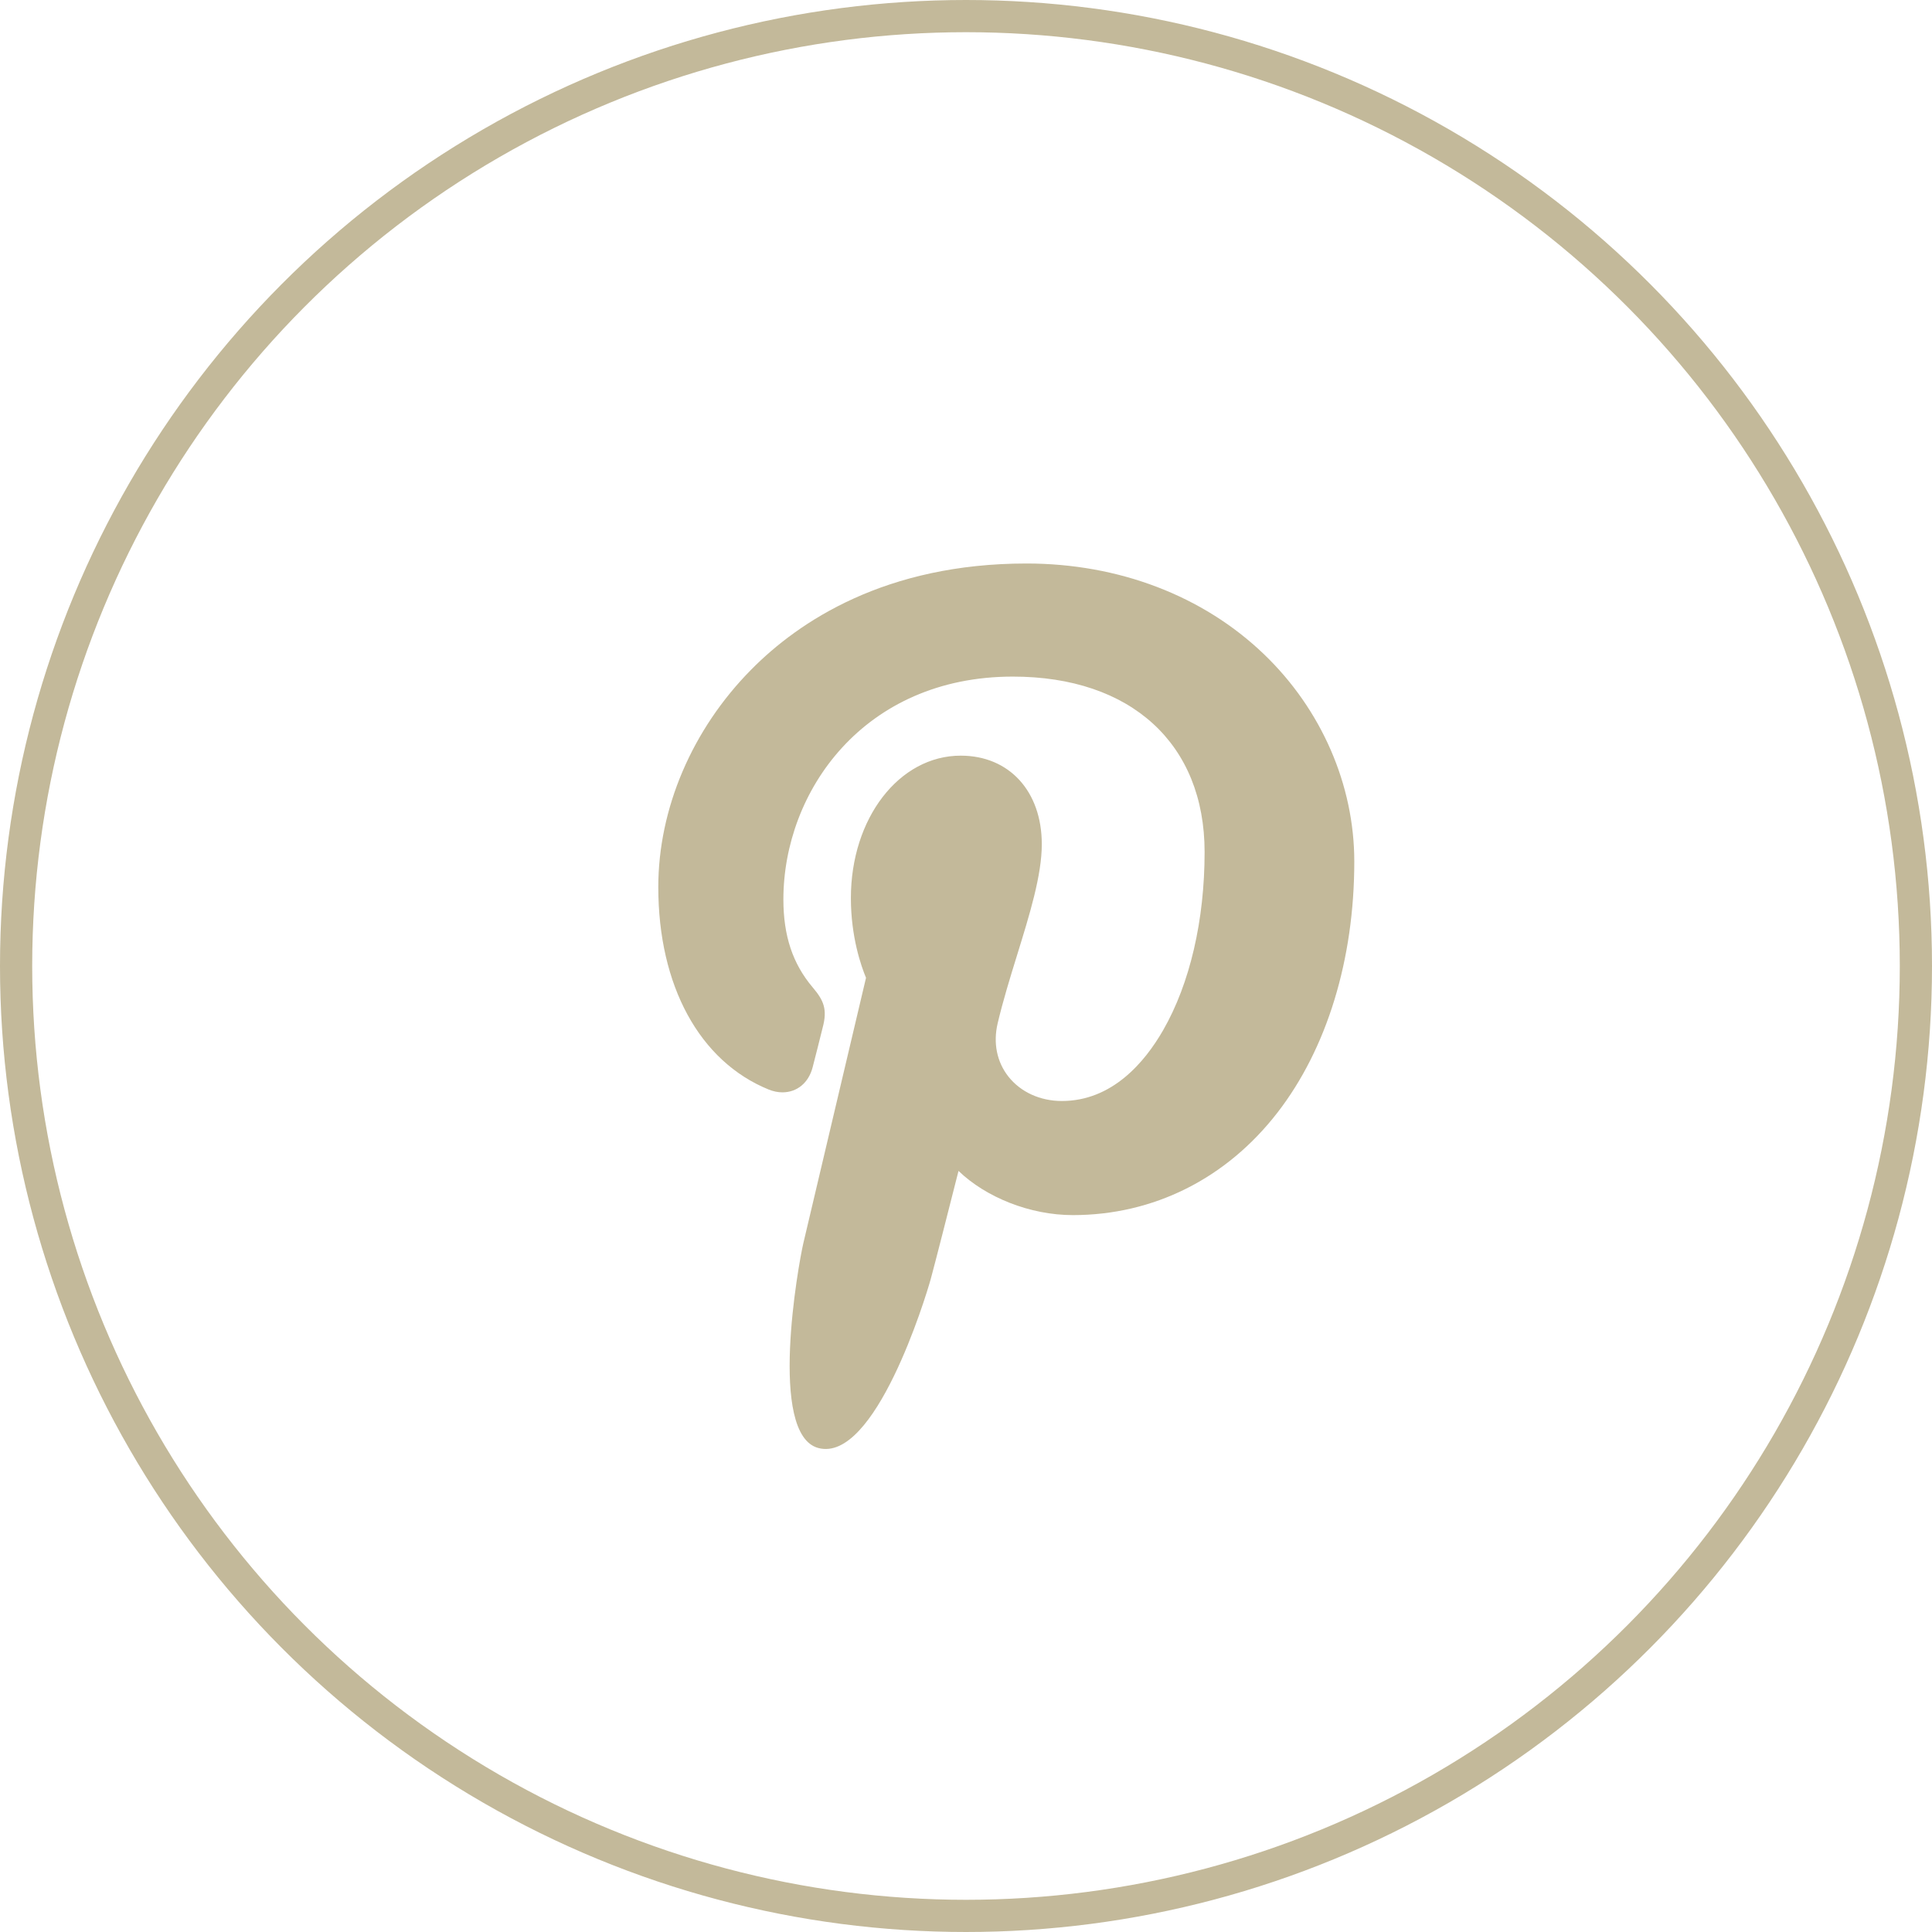
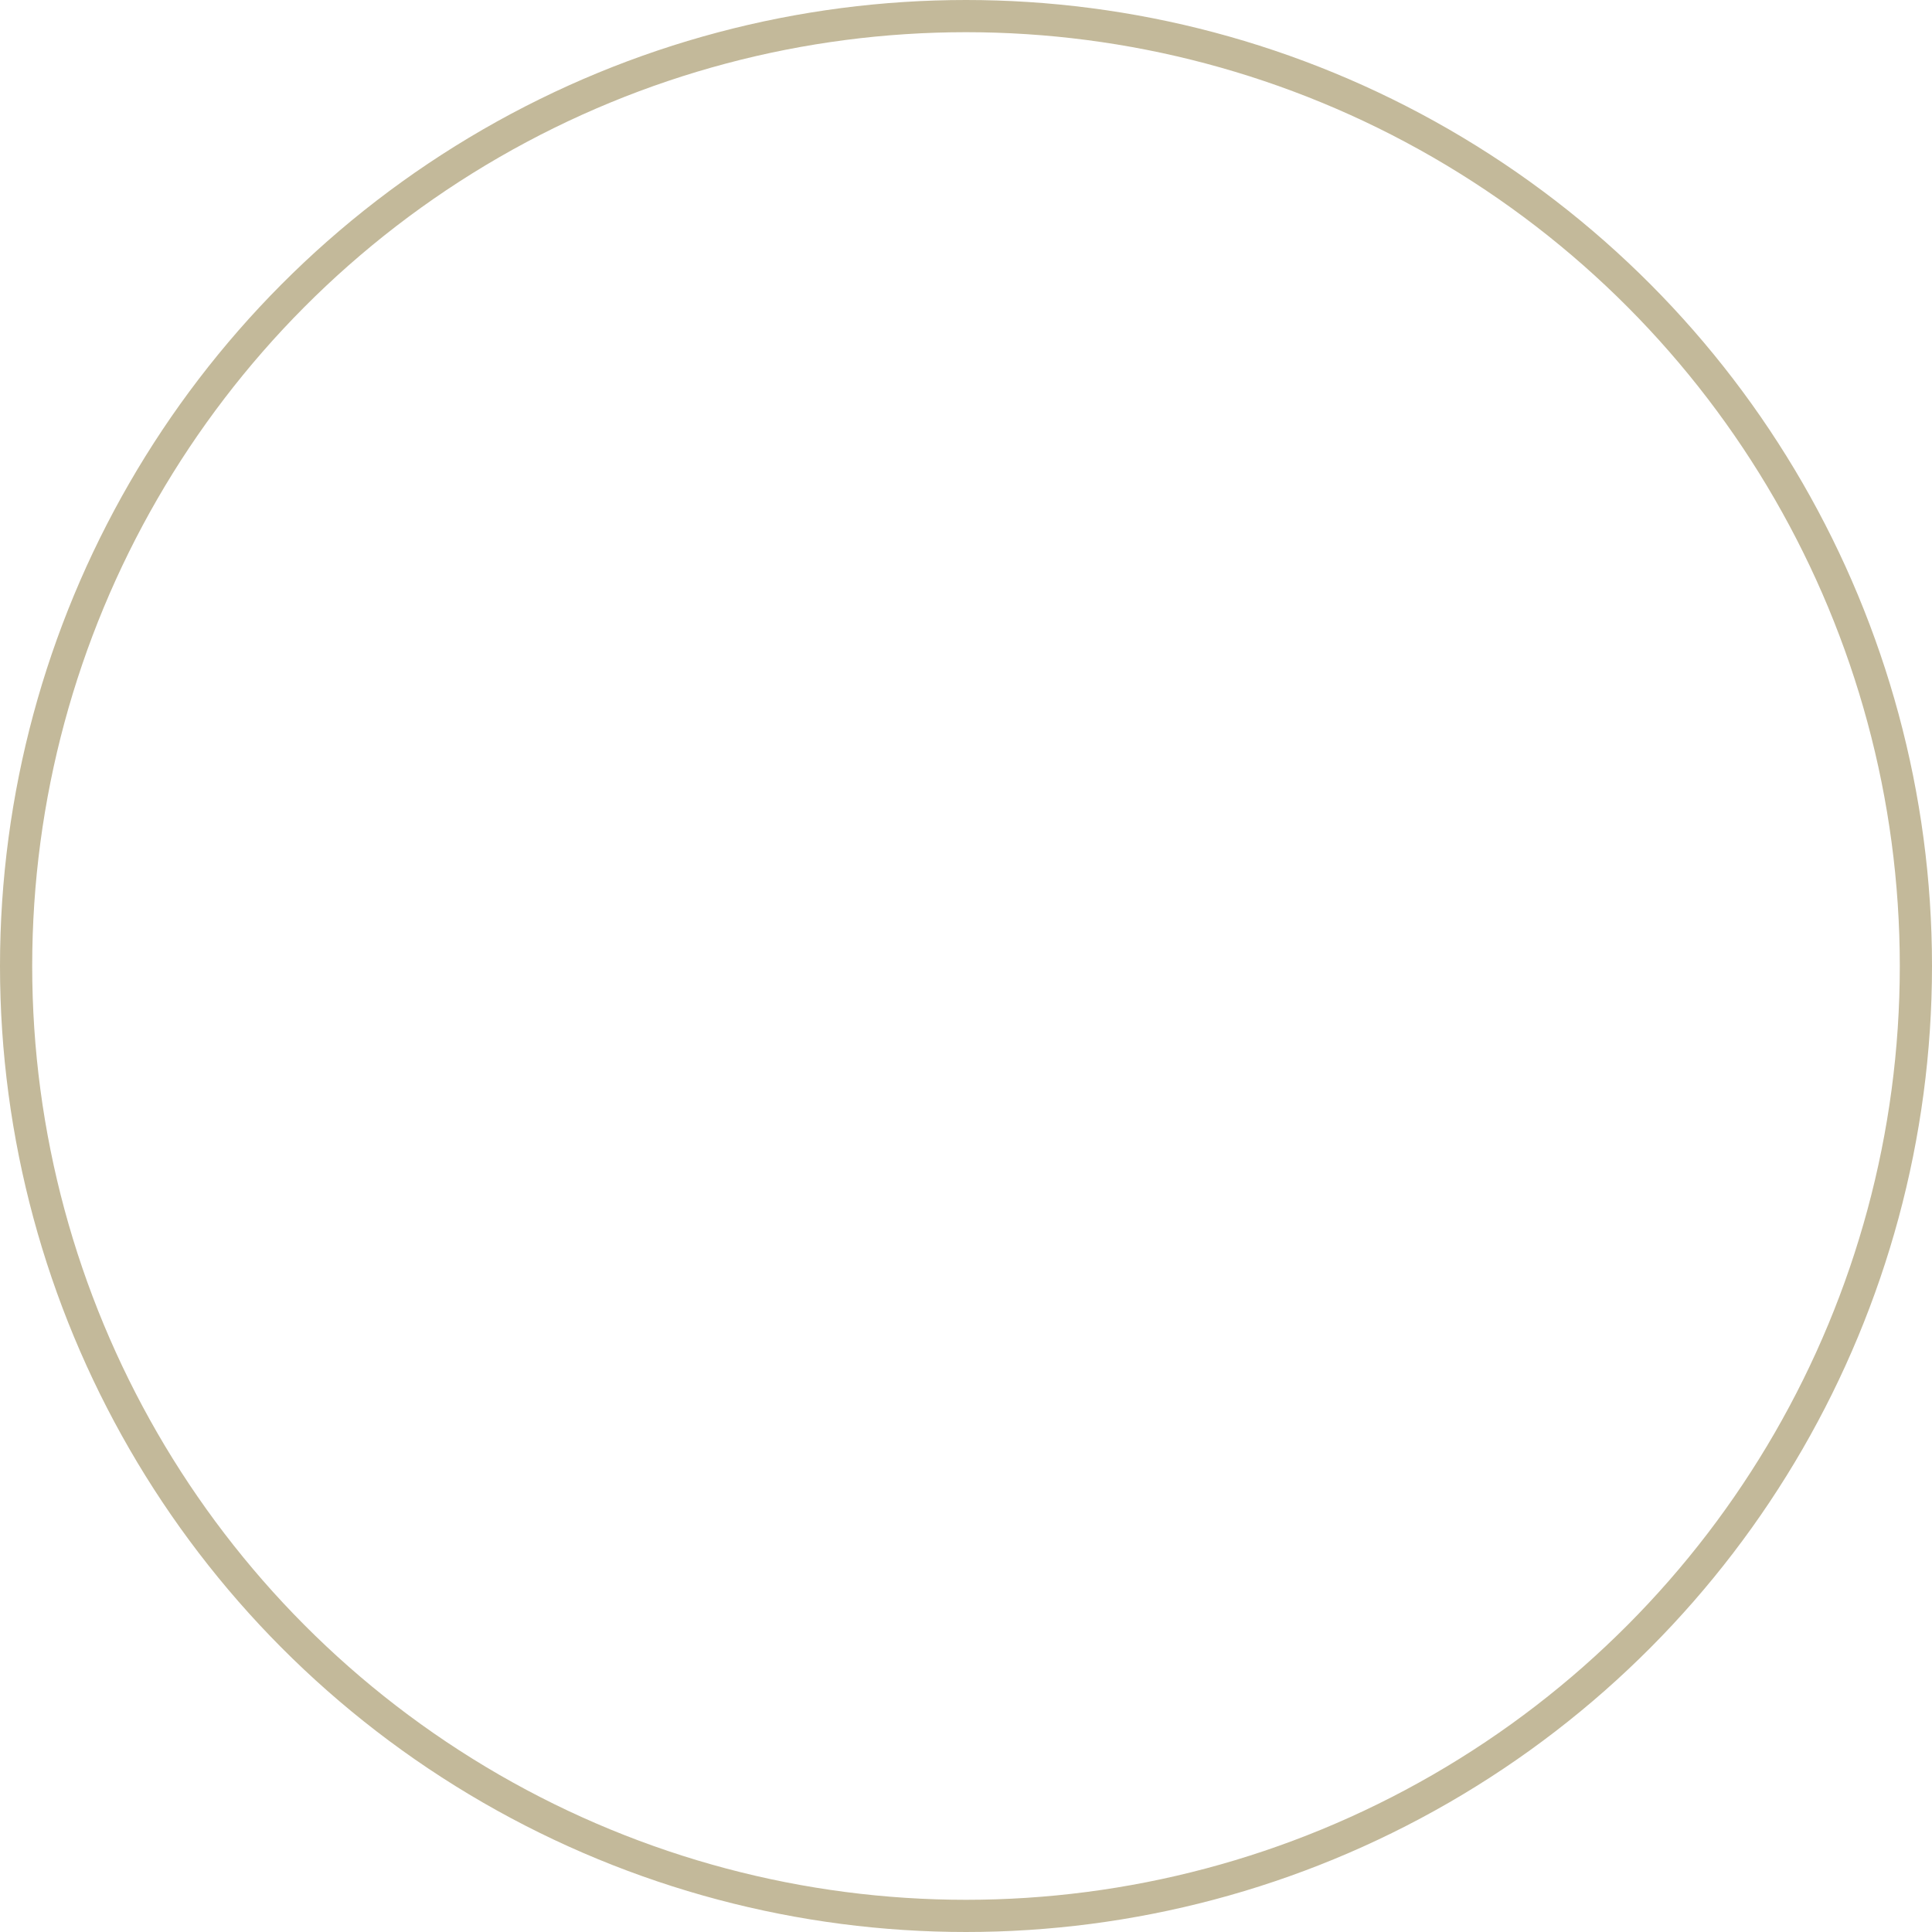
<svg xmlns="http://www.w3.org/2000/svg" width="48" height="48" viewBox="0 0 48 48" fill="none">
  <circle cx="24" cy="24" r="23.6" stroke="#C3B99A" stroke-width="0.8" />
-   <path d="M31.404 16.255C29.89 14.801 27.794 14 25.503 14C22.004 14 19.851 15.434 18.662 16.638C17.196 18.121 16.355 20.09 16.355 22.04C16.355 24.489 17.38 26.369 19.095 27.068C19.21 27.115 19.326 27.139 19.44 27.139C19.802 27.139 20.088 26.902 20.188 26.523C20.246 26.305 20.38 25.767 20.438 25.534C20.563 25.073 20.462 24.851 20.19 24.53C19.694 23.943 19.463 23.249 19.463 22.346C19.463 19.662 21.461 16.81 25.164 16.81C28.103 16.81 29.928 18.48 29.928 21.169C29.928 22.865 29.563 24.436 28.899 25.593C28.438 26.396 27.627 27.354 26.381 27.354C25.843 27.354 25.359 27.133 25.054 26.748C24.766 26.383 24.671 25.912 24.787 25.422C24.918 24.867 25.096 24.289 25.269 23.73C25.585 22.708 25.883 21.744 25.883 20.974C25.883 19.658 25.073 18.774 23.869 18.774C22.339 18.774 21.14 20.328 21.14 22.312C21.14 23.285 21.399 24.013 21.516 24.293C21.323 25.11 20.177 29.966 19.96 30.882C19.834 31.416 19.077 35.639 20.33 35.975C21.738 36.354 22.996 32.241 23.124 31.777C23.228 31.399 23.591 29.97 23.814 29.091C24.494 29.746 25.588 30.189 26.653 30.189C28.66 30.189 30.465 29.285 31.736 27.645C32.968 26.055 33.647 23.837 33.647 21.403C33.647 19.499 32.829 17.623 31.404 16.255Z" fill="#C3B99A" />
</svg>